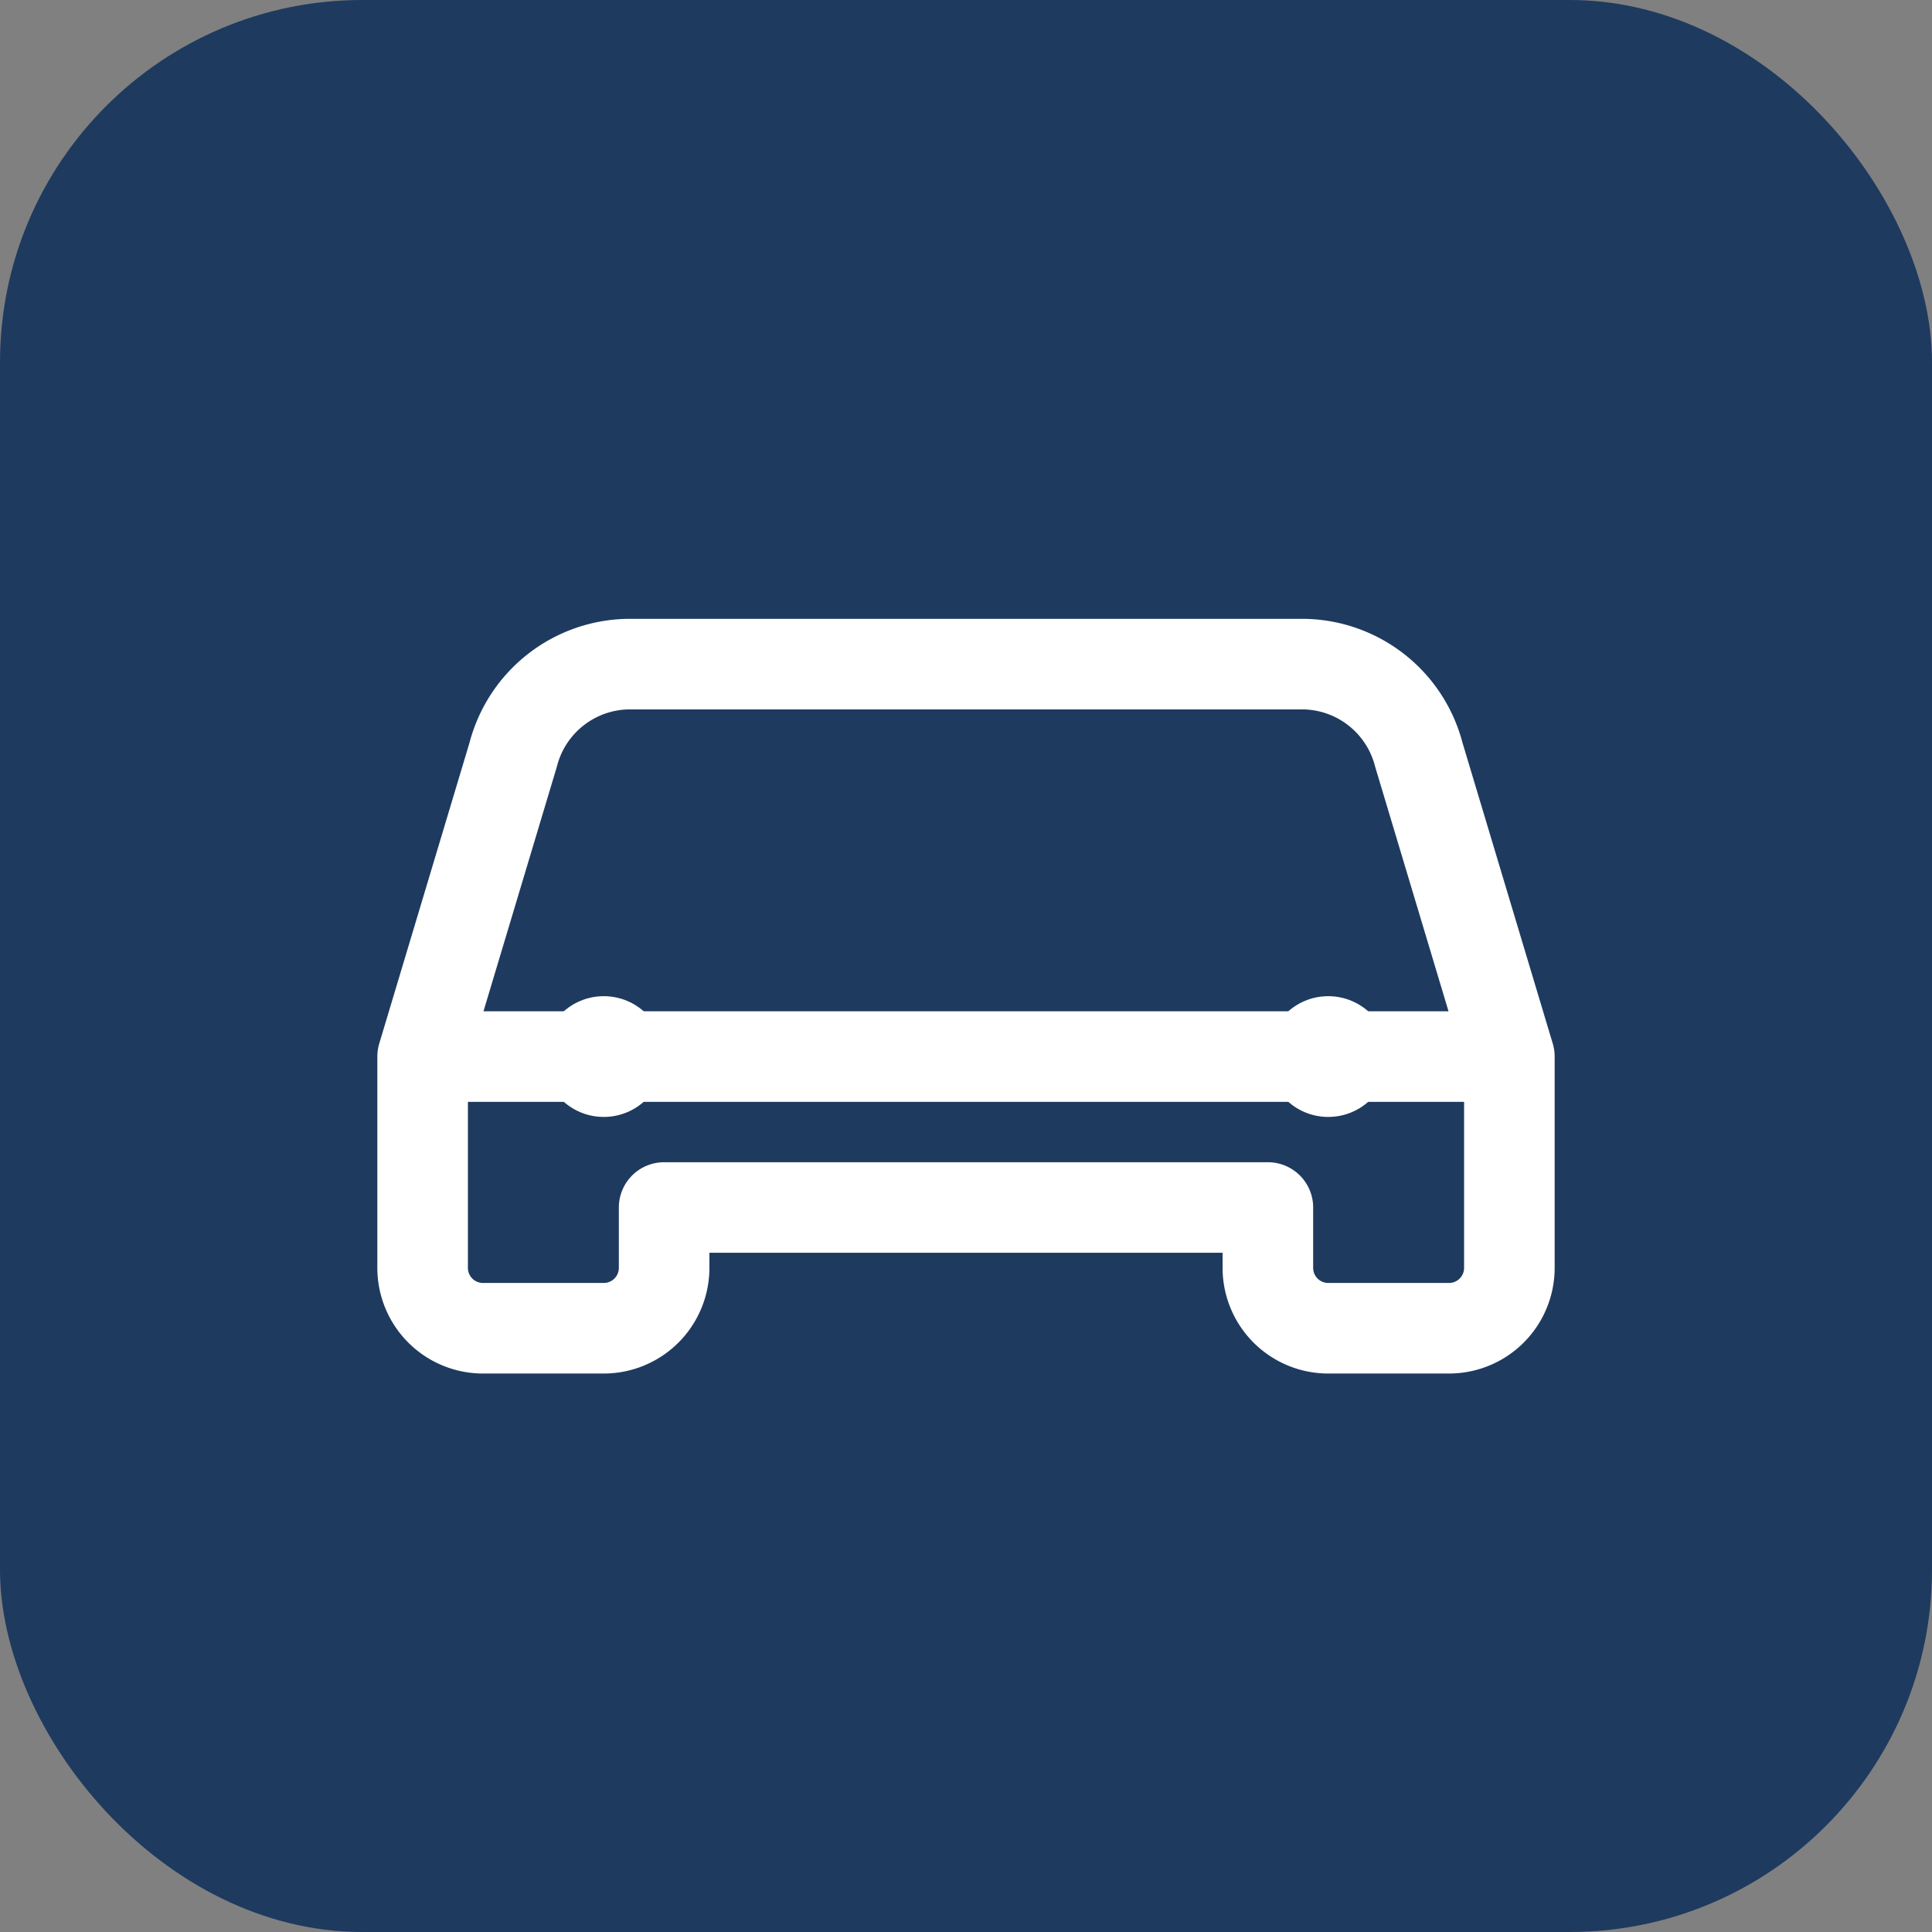
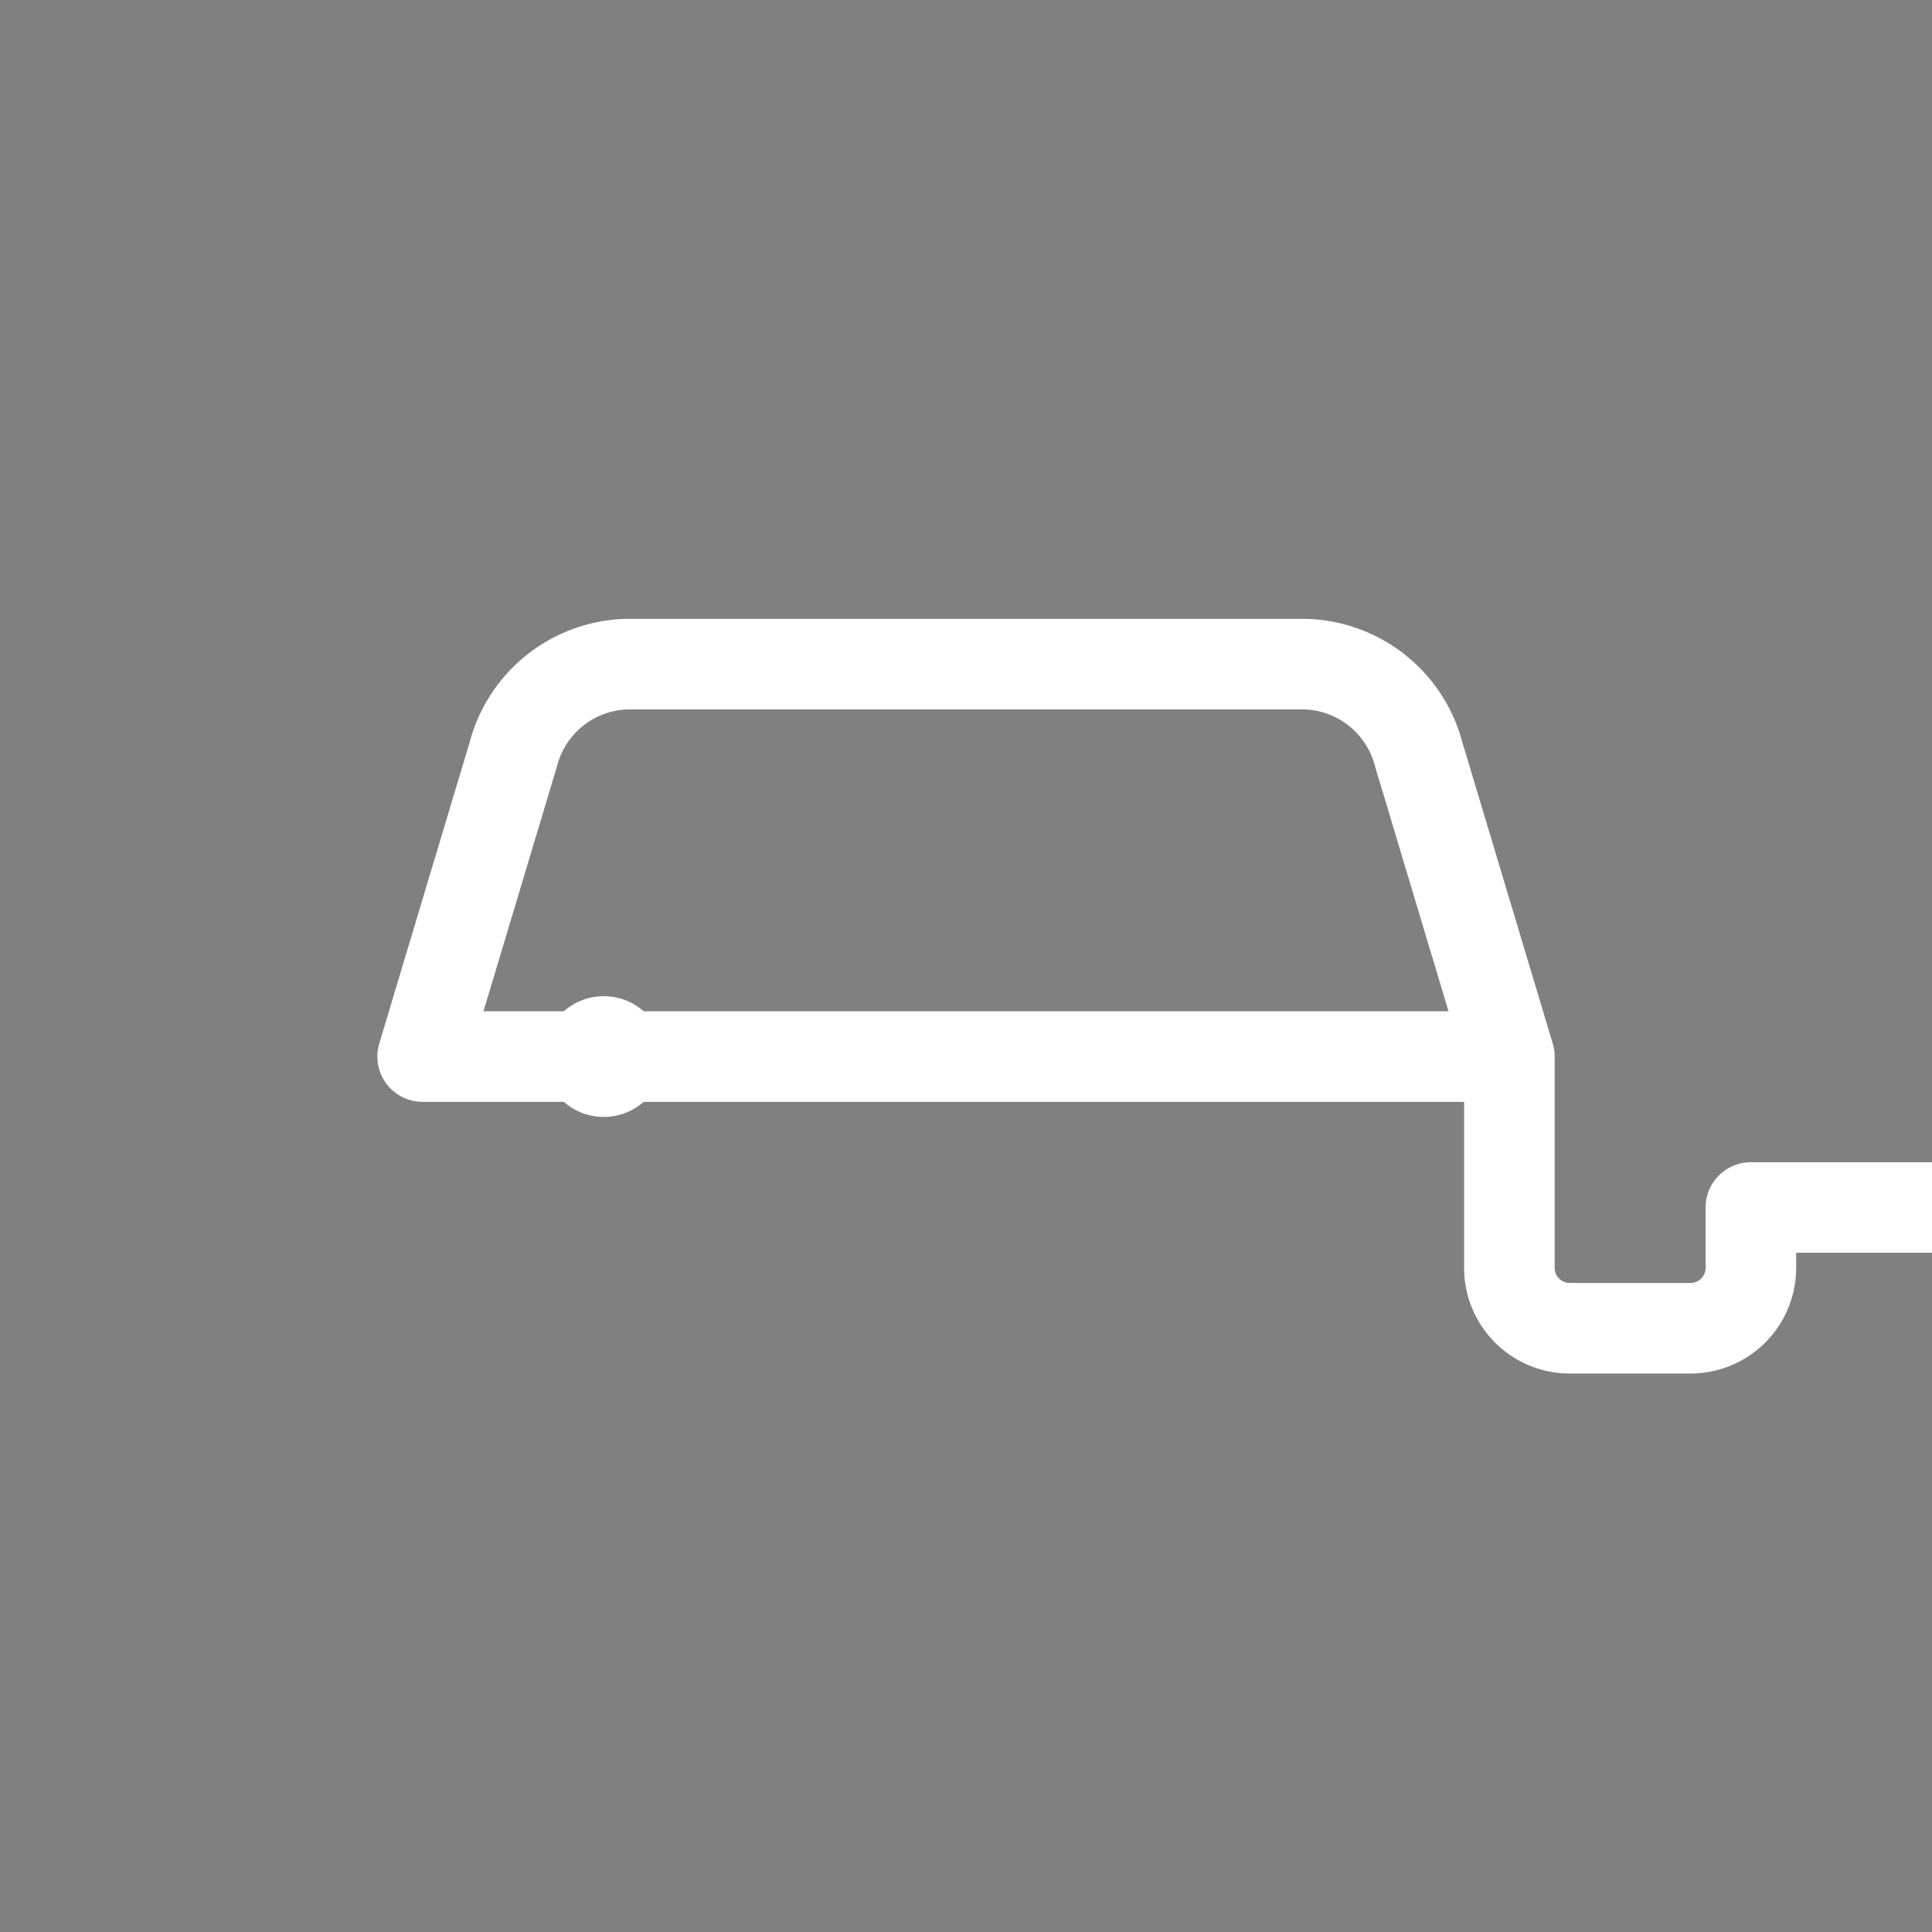
<svg xmlns="http://www.w3.org/2000/svg" viewBox="0 0 32 32">
  <rect x="0" y="0" width="32" height="32" fill="#808080" stroke="none" />
-   <rect width="32" height="32" rx="6" fill="#1e3a5f" />
-   <path d="M7 17.5l1.5-5A2 2 0 0110.4 11h11.2a2 2 0 011.9 1.5l1.5 5M7 17.5V21a1 1 0 001 1h2a1 1 0 001-1v-1h10v1a1 1 0 001 1h2a1 1 0 001-1v-3.5M7 17.5h18" stroke="white" stroke-width="1.5" stroke-linecap="round" stroke-linejoin="round" fill="none" />
+   <path d="M7 17.5l1.5-5A2 2 0 0110.4 11h11.2a2 2 0 011.9 1.5l1.5 5V21a1 1 0 001 1h2a1 1 0 001-1v-1h10v1a1 1 0 001 1h2a1 1 0 001-1v-3.5M7 17.5h18" stroke="white" stroke-width="1.5" stroke-linecap="round" stroke-linejoin="round" fill="none" />
  <circle cx="10" cy="17.5" r="1" fill="white" />
-   <circle cx="22" cy="17.5" r="1" fill="white" />
</svg>